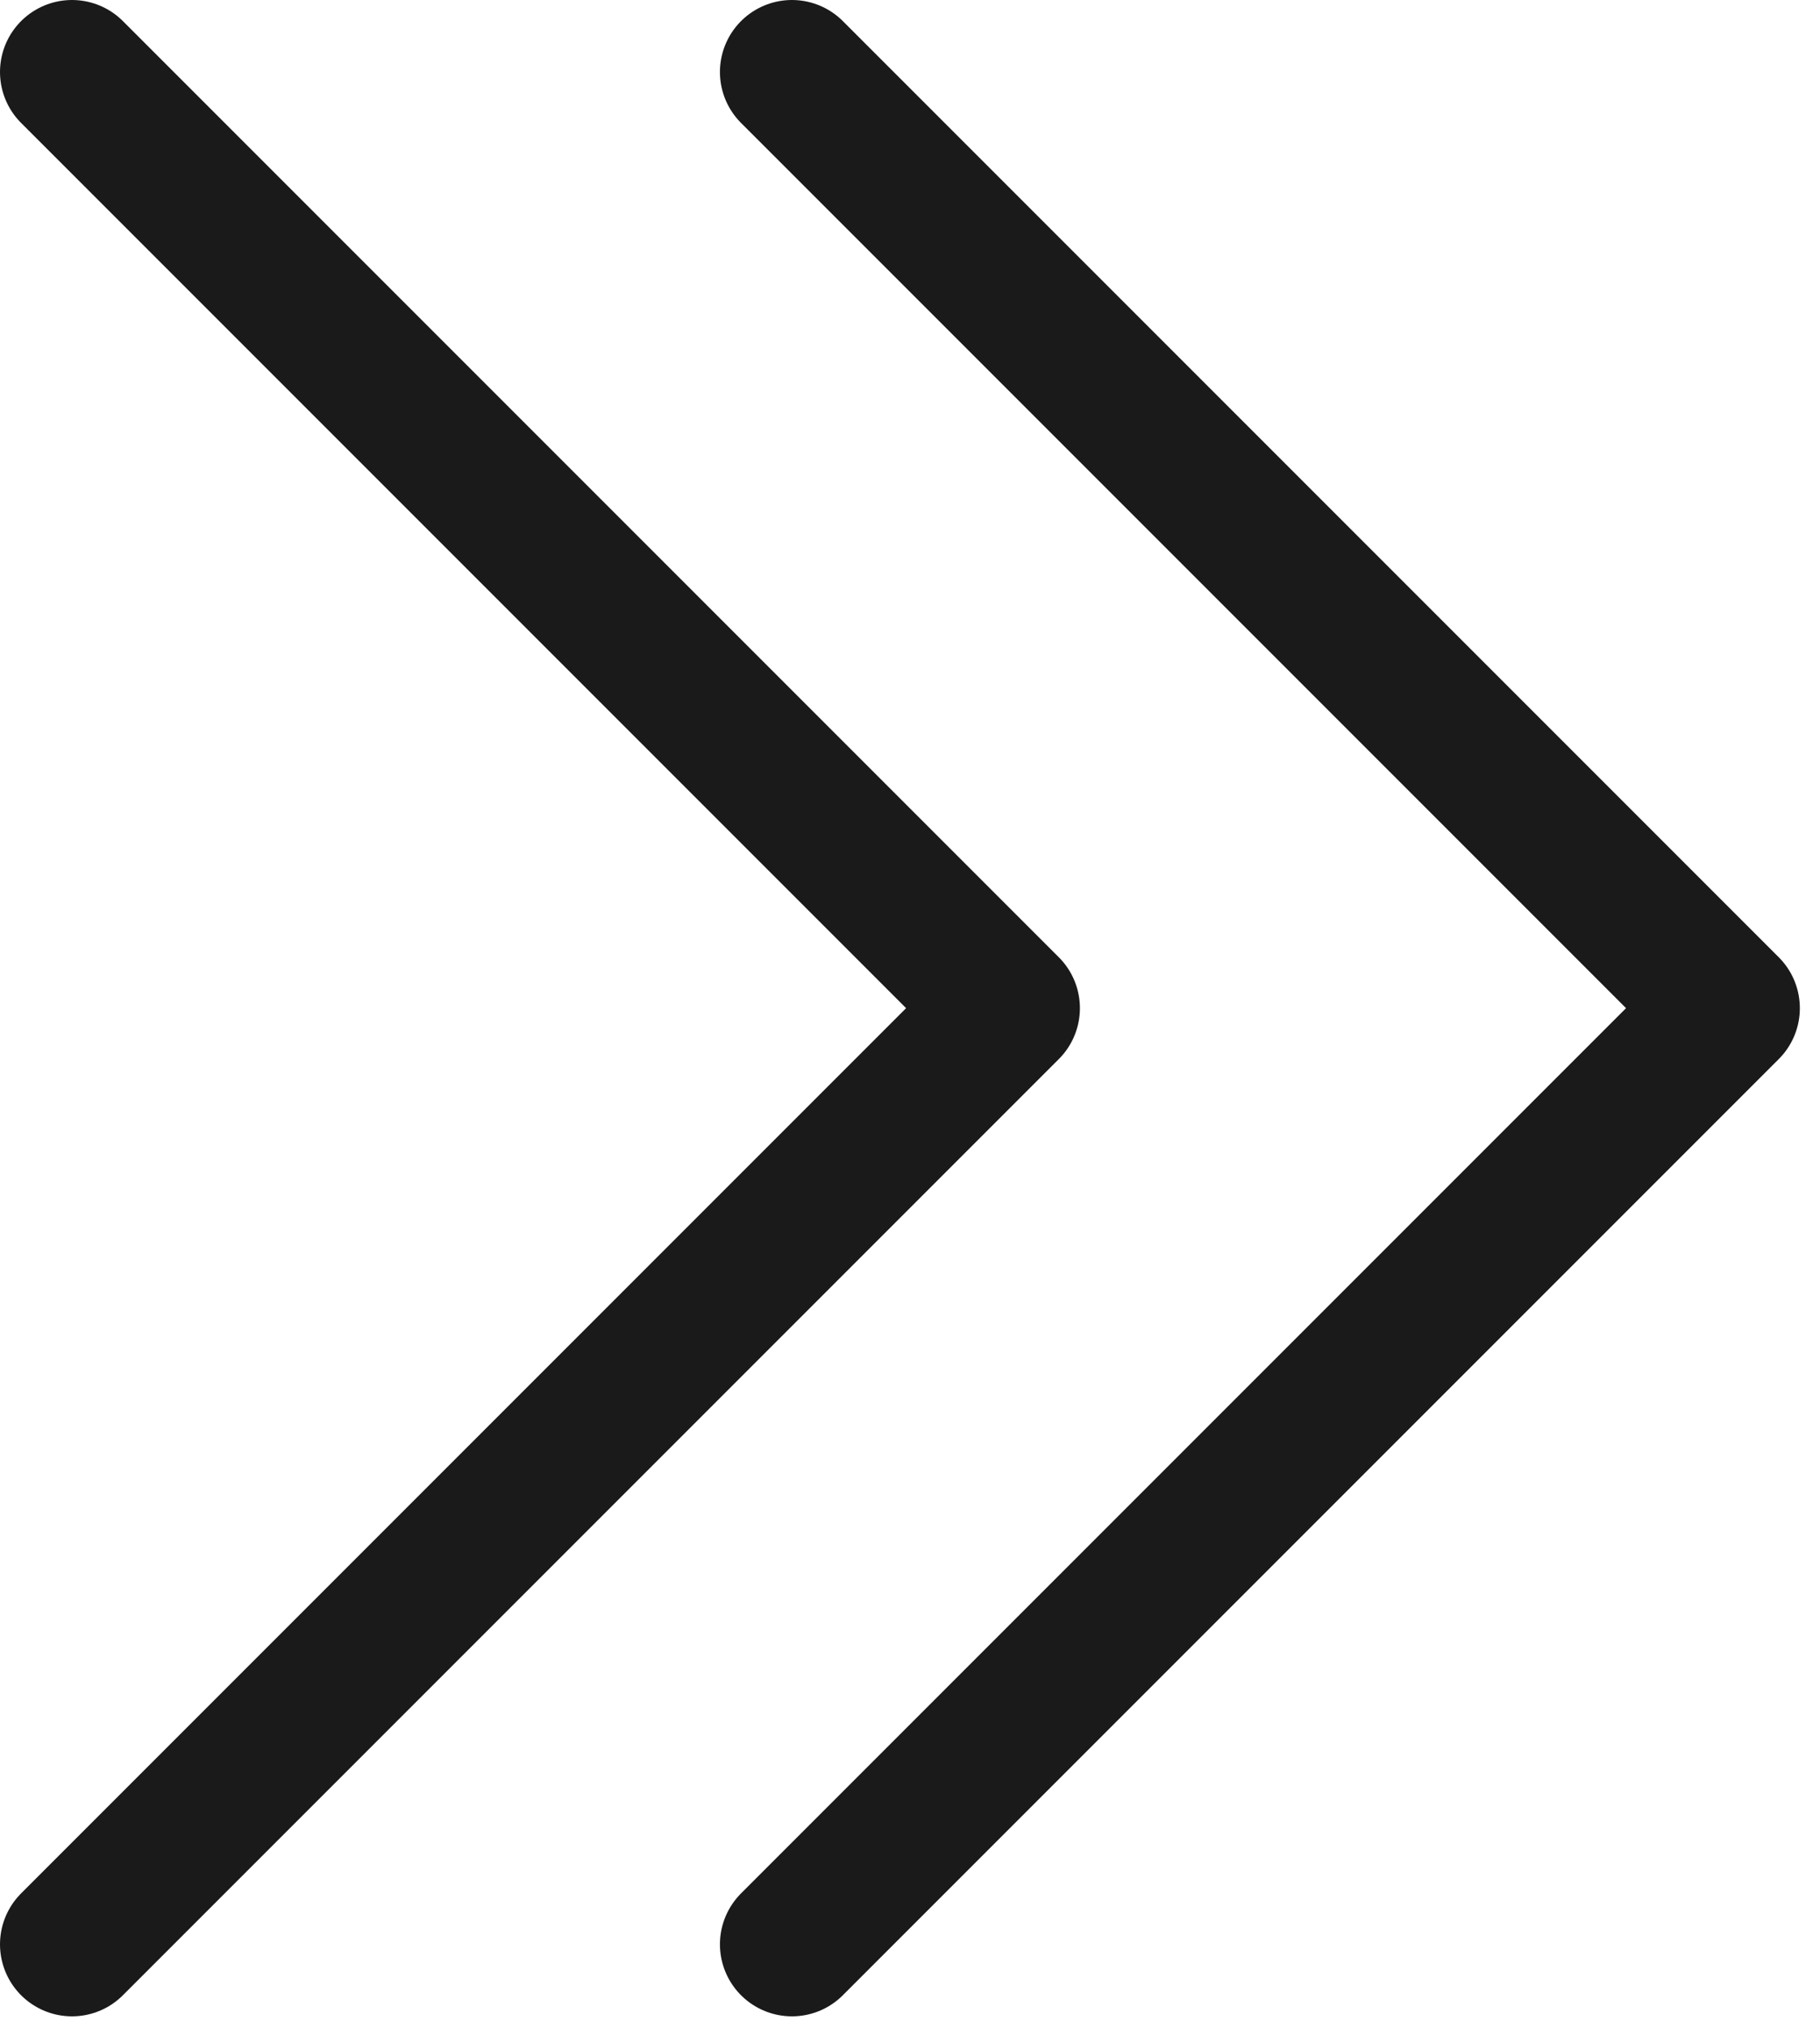
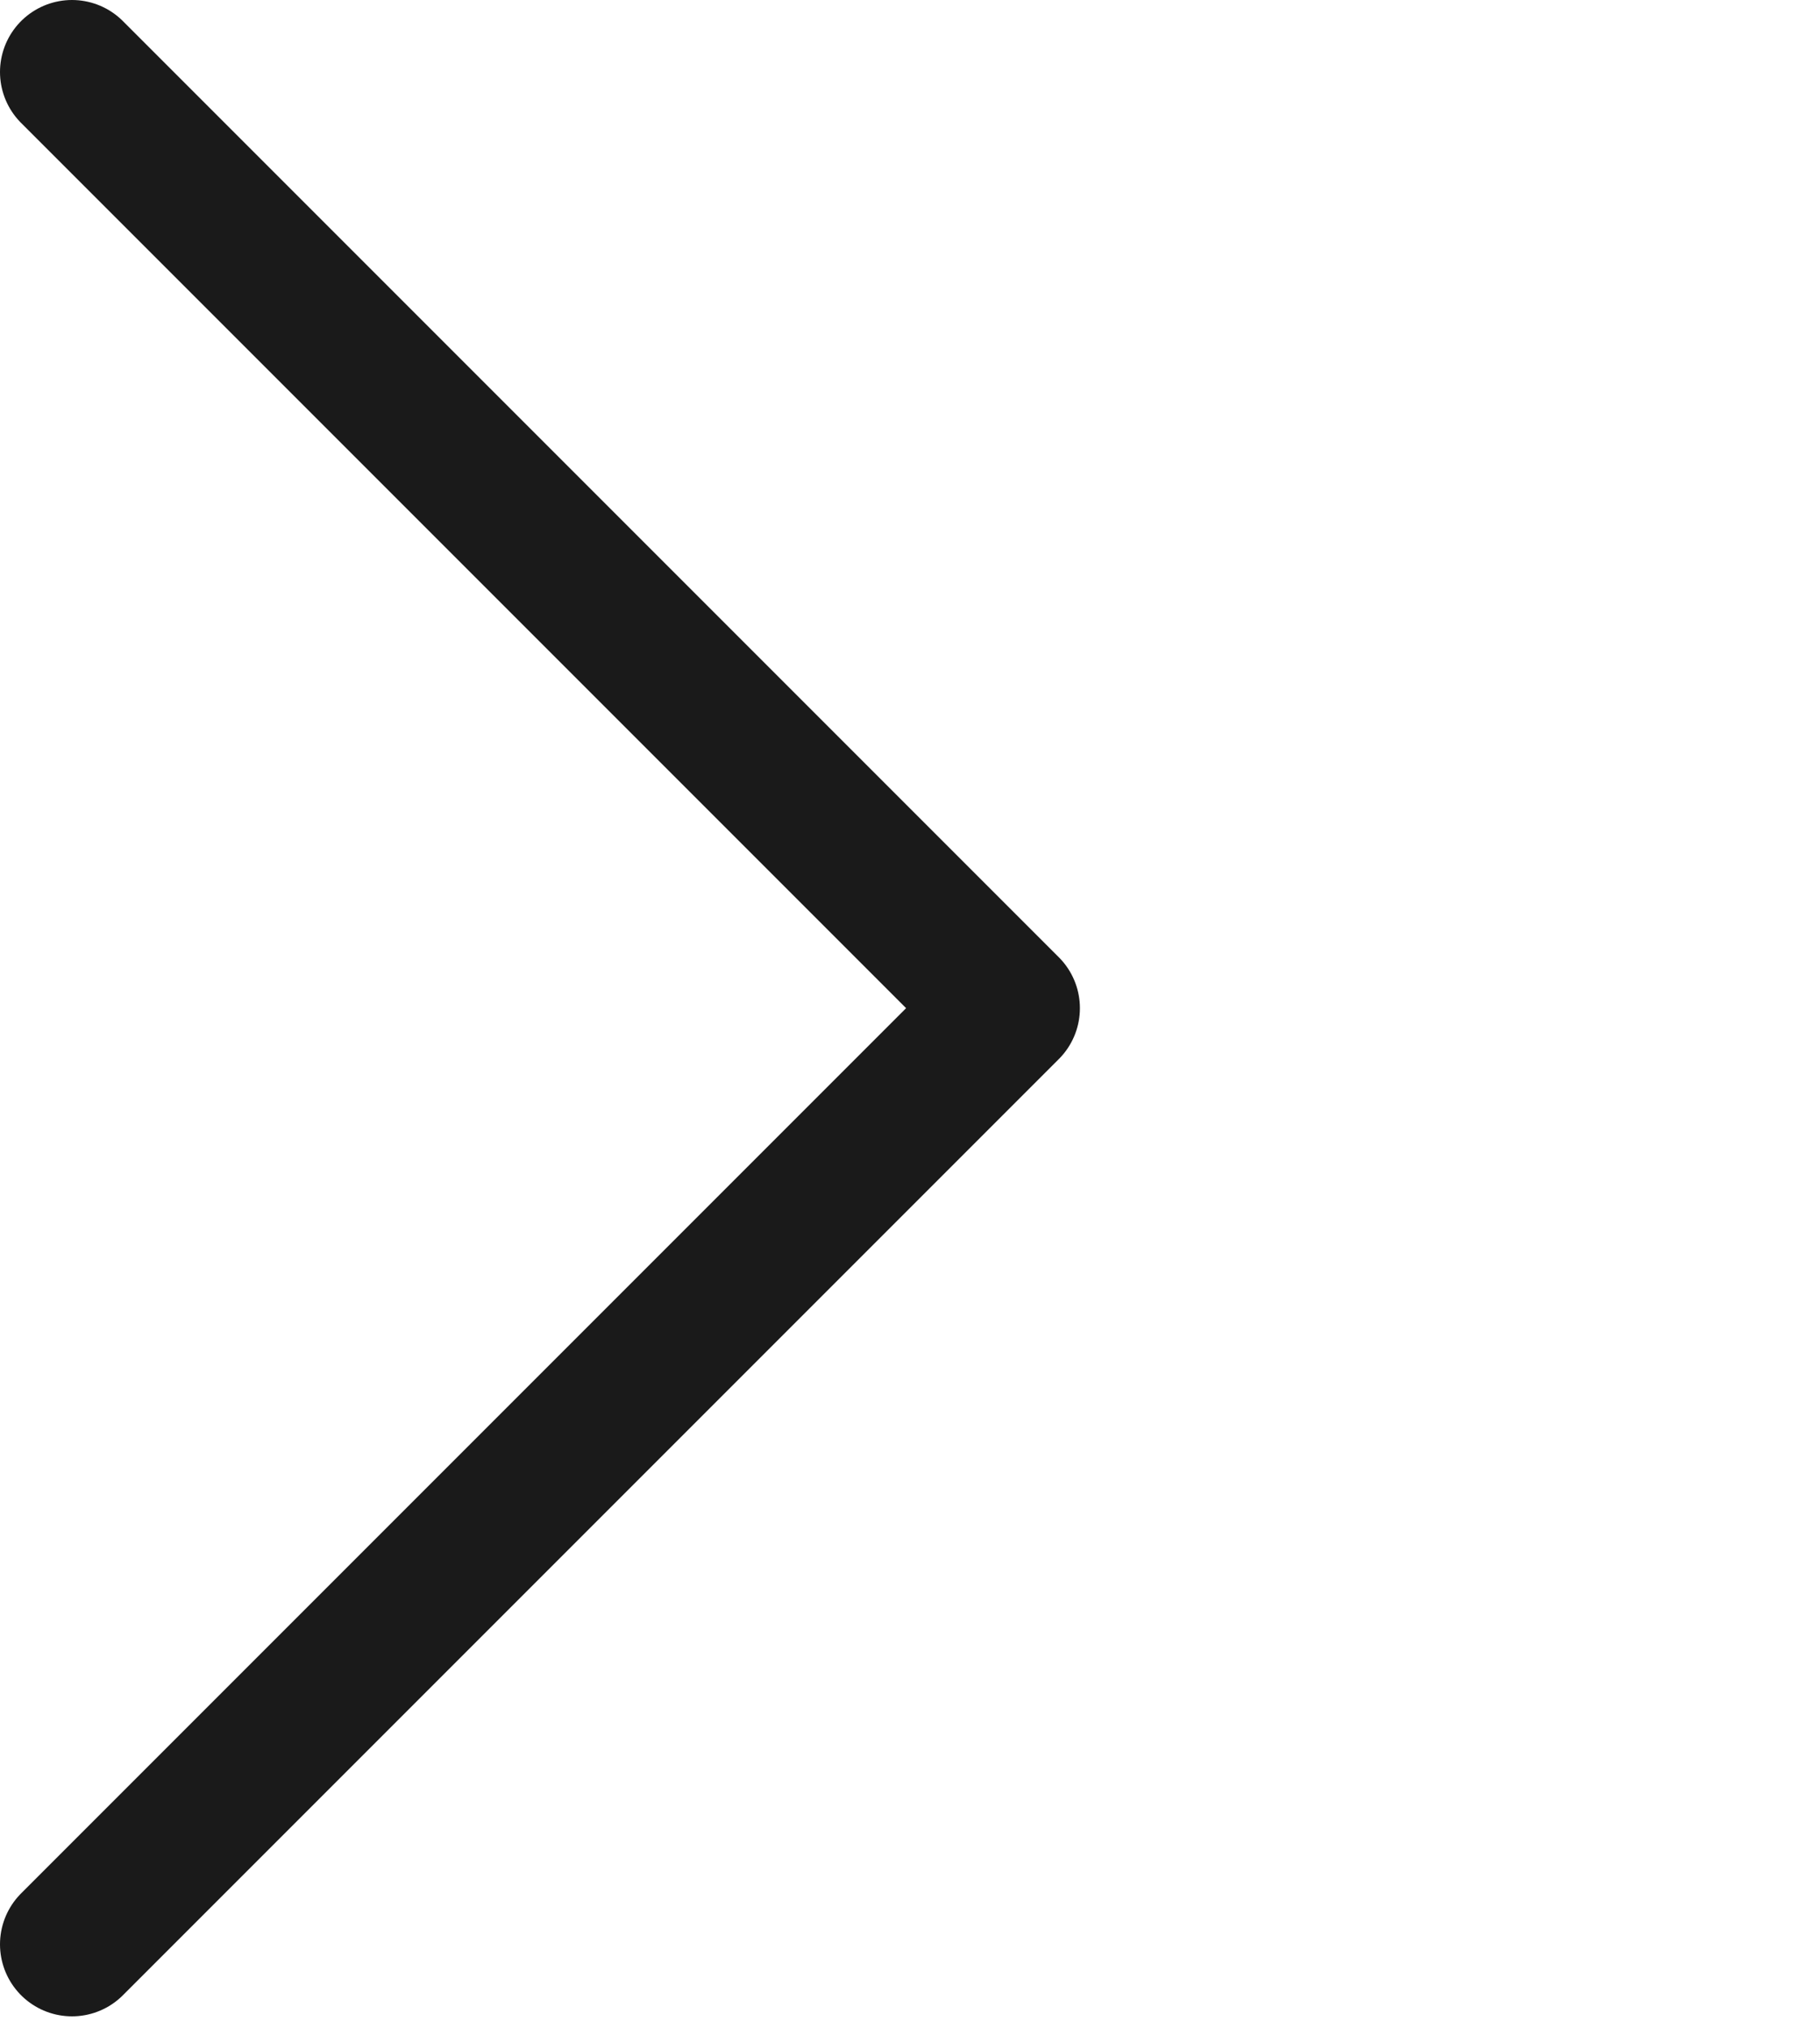
<svg xmlns="http://www.w3.org/2000/svg" width="100%" height="100%" viewBox="0 0 79 88" xml:space="preserve" style="fill-rule:evenodd;clip-rule:evenodd;stroke-linecap:round;stroke-linejoin:round;stroke-miterlimit:10;">
  <path d="M3.125,3.125l40.625,40.625l-40.625,40.625" style="fill:none;fill-rule:nonzero;stroke:#1a1a1a;stroke-width:6.25px;" />
-   <path d="M34.375,3.125l40.625,40.625l-40.625,40.625" style="fill:none;fill-rule:nonzero;stroke:#1a1a1a;stroke-width:6.25px;" />
</svg>